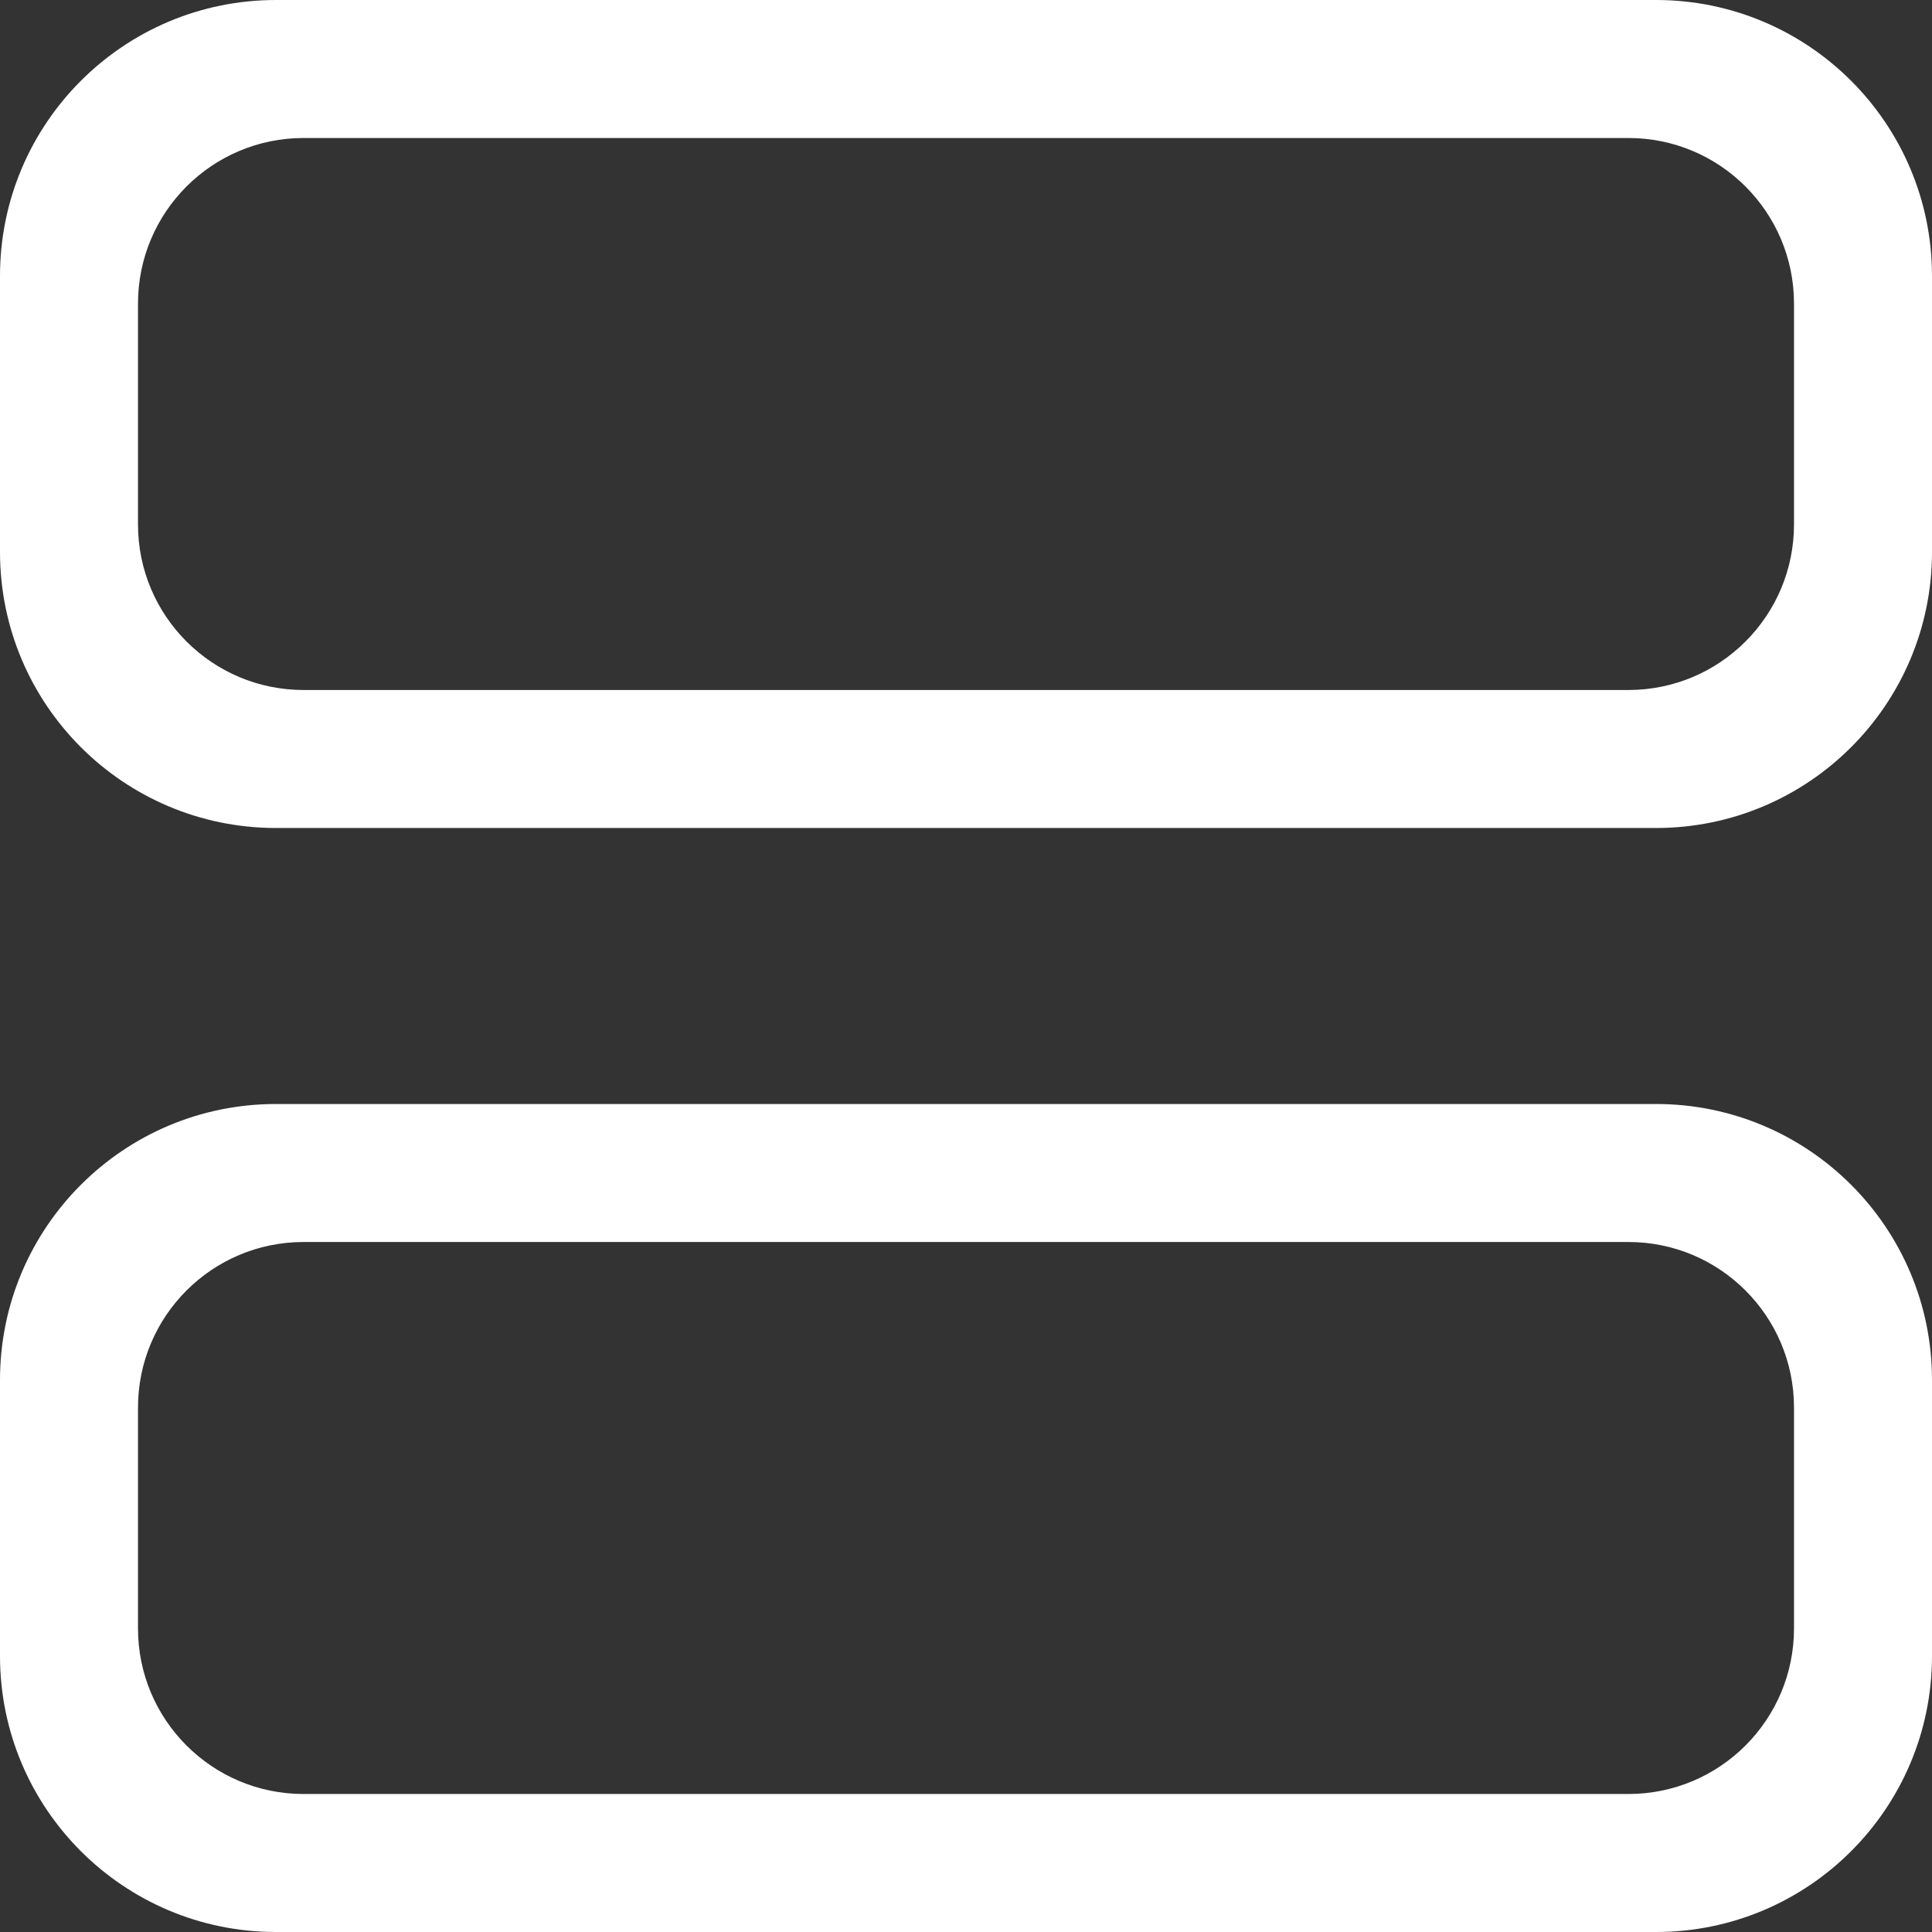
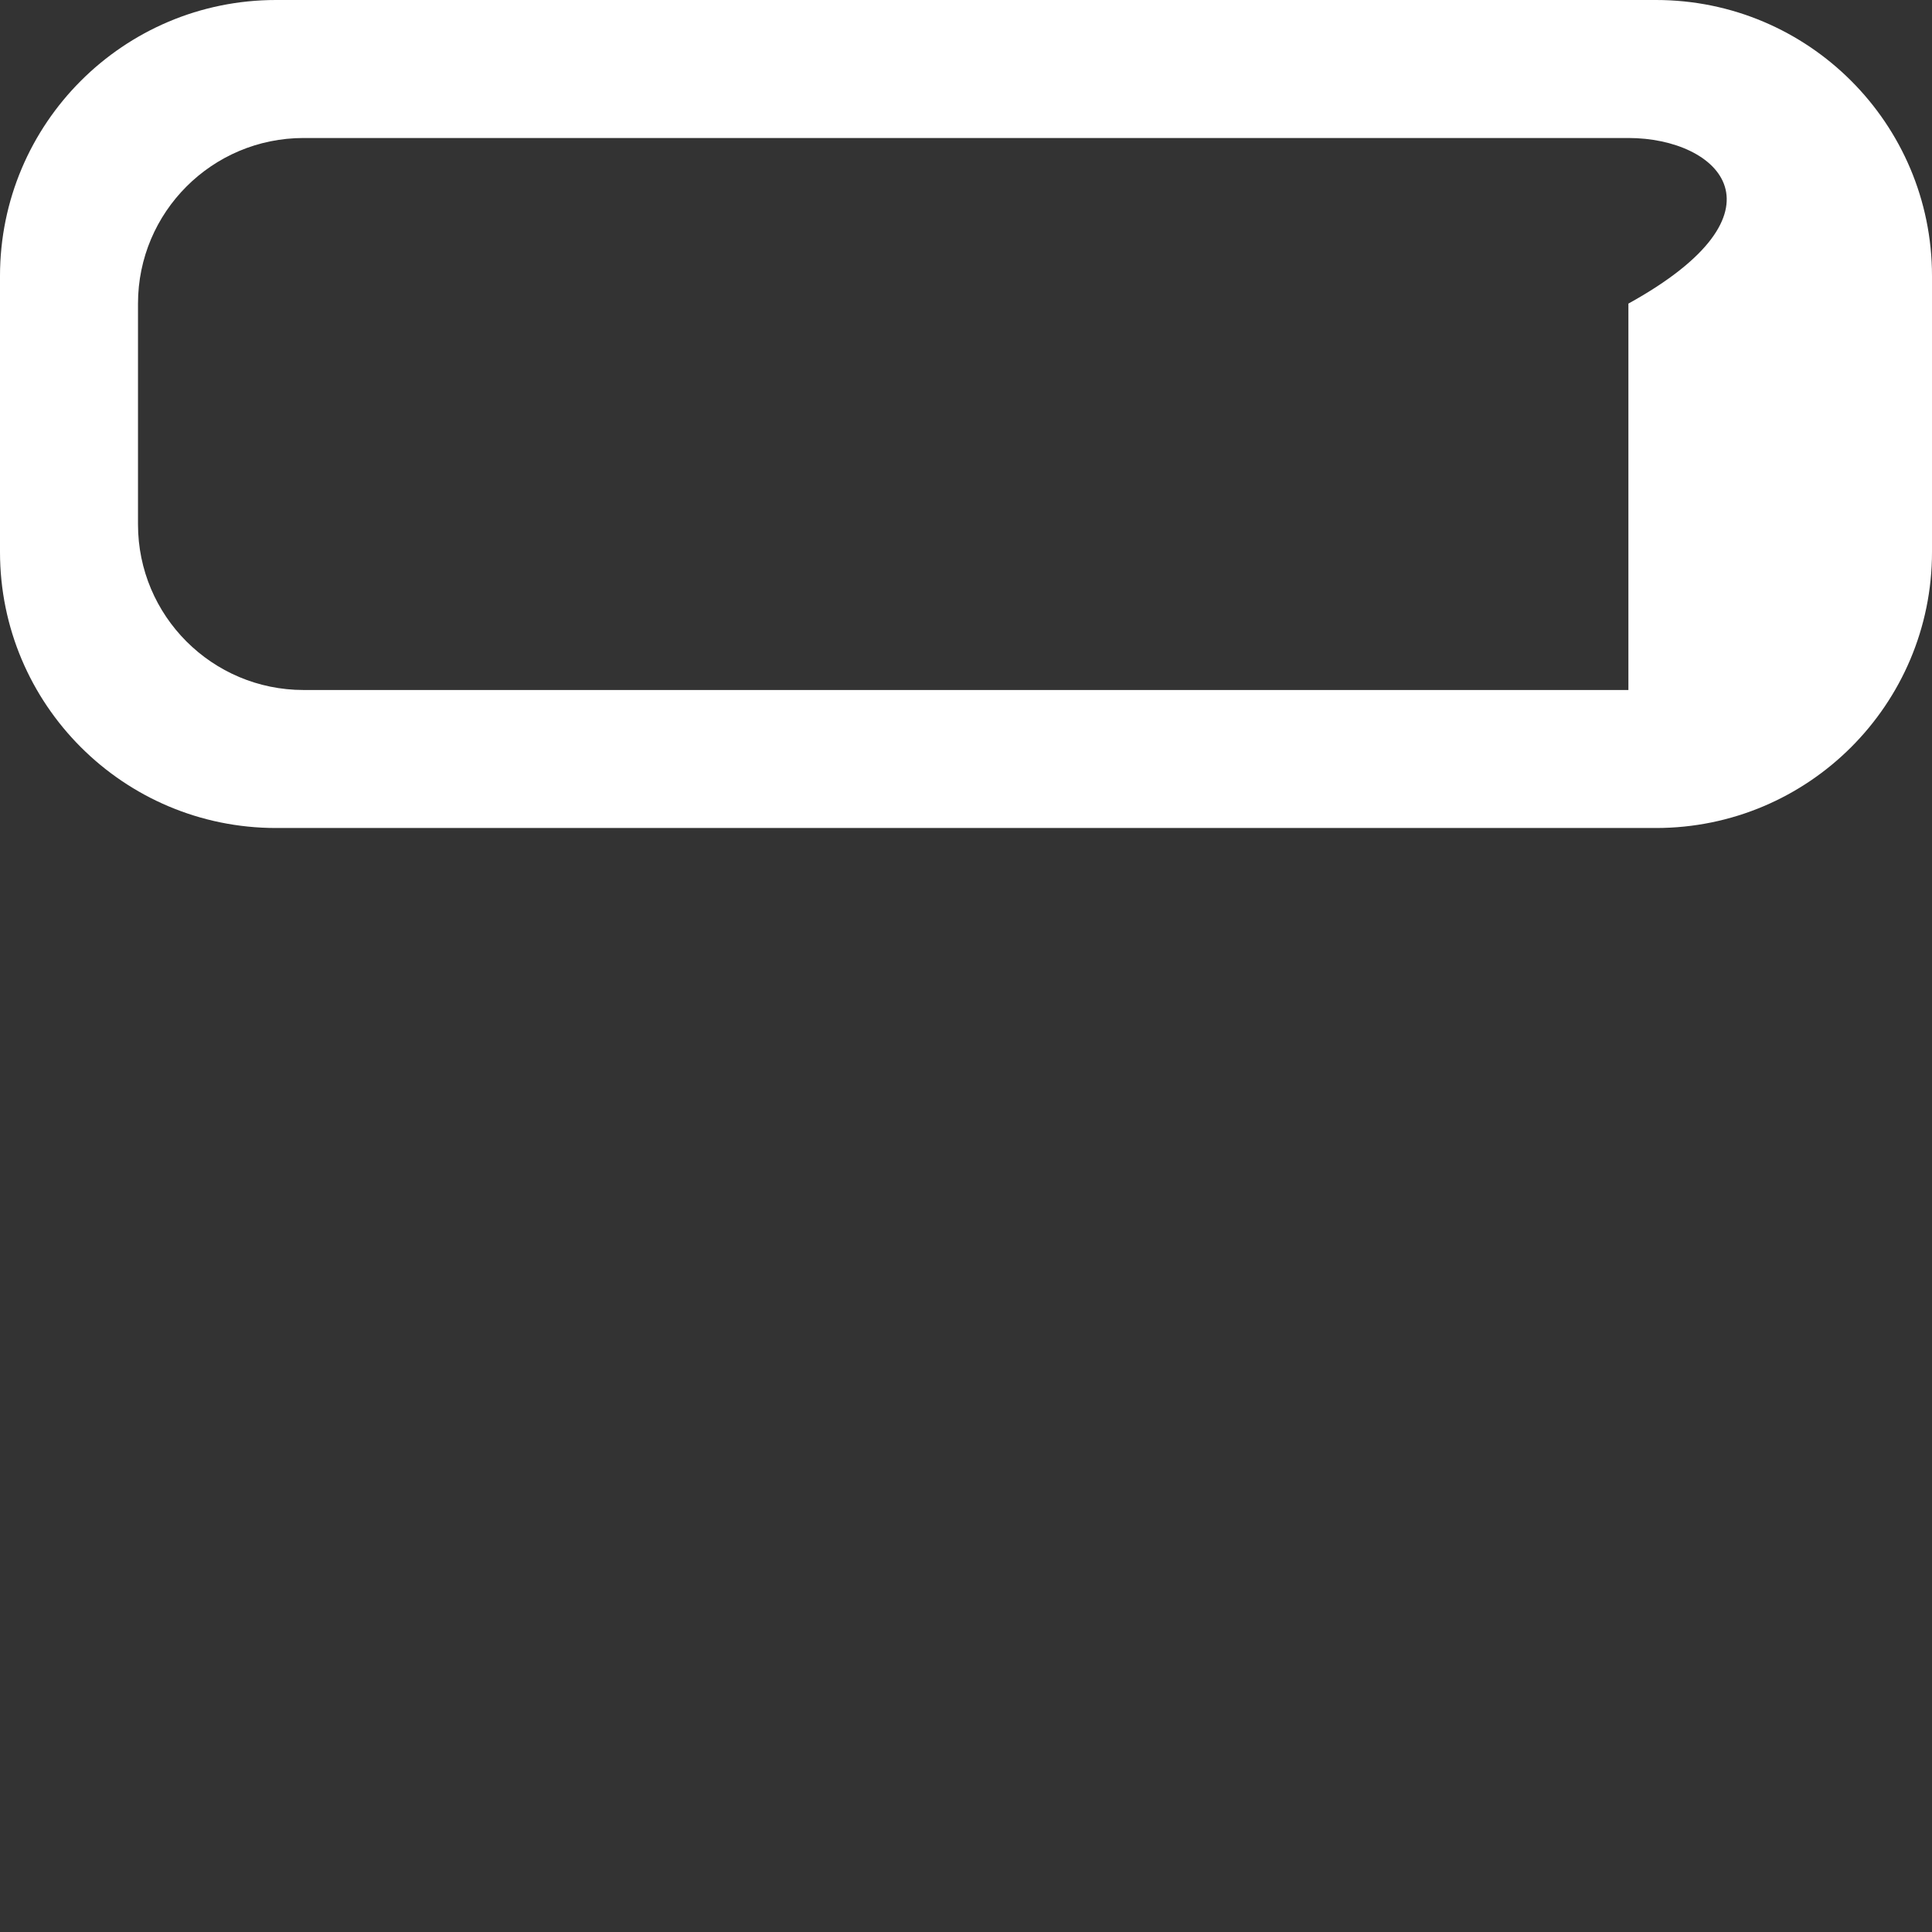
<svg xmlns="http://www.w3.org/2000/svg" width="70" height="70" viewBox="0 0 70 70" fill="none">
  <rect x="0" y="0" width="70" height="70" fill="#333333" stroke="none" />
-   <path fill-rule="evenodd" clip-rule="evenodd" d="M10 0C4.477 0 0 4.477 0 10V20C0 25.523 4.477 30 10 30H60C65.523 30 70 25.523 70 20V10C70 4.477 65.523 0 60 0H10ZM11 5C7.686 5 5 7.686 5 11V19C5 22.314 7.686 25 11 25H59C62.314 25 65 22.314 65 19V11C65 7.686 62.314 5 59 5H11Z" fill="white" />
-   <path fill-rule="evenodd" clip-rule="evenodd" d="M10 40C4.477 40 0 44.477 0 50V60C0 65.523 4.477 70 10 70H60C65.523 70 70 65.523 70 60V50C70 44.477 65.523 40 60 40H10ZM11 45C7.686 45 5 47.686 5 51V59C5 62.314 7.686 65 11 65H59C62.314 65 65 62.314 65 59V51C65 47.686 62.314 45 59 45H11Z" fill="white" />
+   <path fill-rule="evenodd" clip-rule="evenodd" d="M10 0C4.477 0 0 4.477 0 10V20C0 25.523 4.477 30 10 30H60C65.523 30 70 25.523 70 20V10C70 4.477 65.523 0 60 0H10ZM11 5C7.686 5 5 7.686 5 11V19C5 22.314 7.686 25 11 25H59V11C65 7.686 62.314 5 59 5H11Z" fill="white" />
</svg>